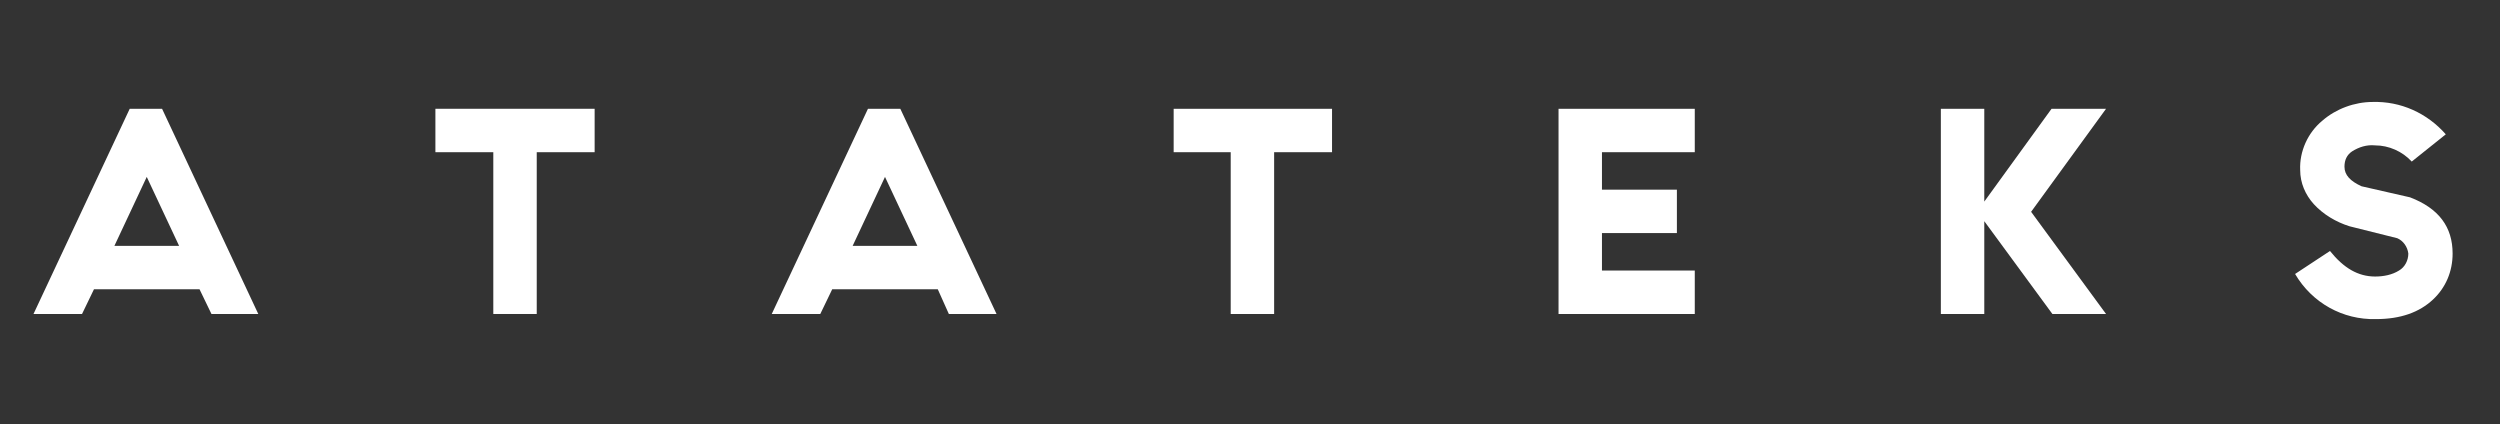
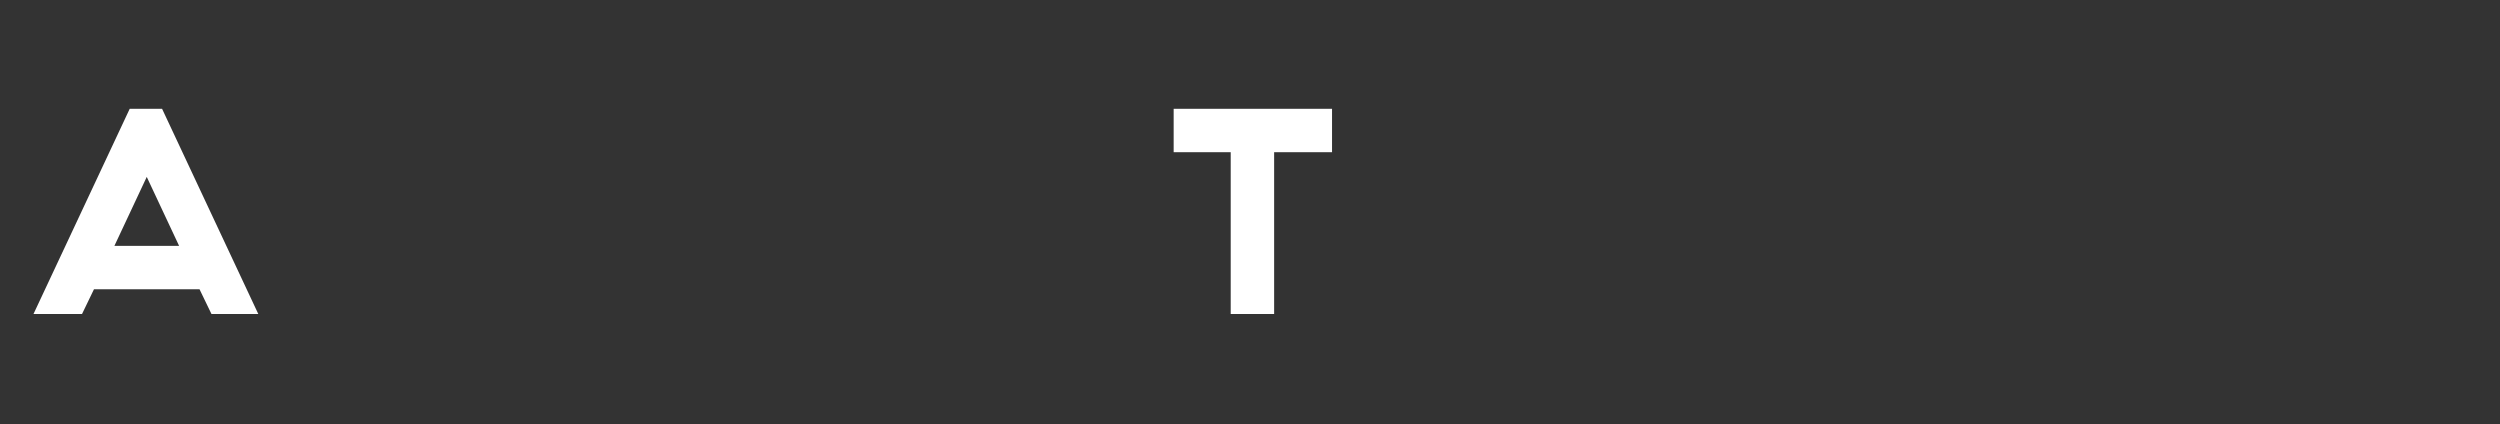
<svg xmlns="http://www.w3.org/2000/svg" version="1.1" id="Layer_1" x="0px" y="0px" viewBox="0 0 293.6 49.8" style="enable-background:new 0 0 293.6 49.8;" xml:space="preserve">
  <rect x="0" y="0" width="293.6" height="49.8" fill="#333333" stroke="none" />
  <style type="text/css">
	.st0{fill:#FFFFFF;}
</style>
  <g id="Group_2" transform="translate(-246.166 -281.925)">
    <path id="Path_1" class="st0" d="M269.6,315.9h-12.4l-1.4,2.9h-5.7l11.3-24.1h3.8l11.3,24.1H271L269.6,315.9z M267.2,310.8   l-3.8-8.1l-3.8,8.1H267.2z" />
-     <path id="Path_2" class="st0" d="M356.3,315.9h-12.4l-1.4,2.9h-5.7l11.3-24.1h3.8l11.3,24.1h-5.6L356.3,315.9z M353.9,310.8   l-3.8-8.1l-3.8,8.1H353.9z" />
    <path id="Path_3" class="st0" d="M402.6,294.7v5.1h-6.8v19h-5.1v-19H384v-5.1H402.6z" />
-     <path id="Path_4" class="st0" d="M316,294.7v5.1h-6.8v19h-5.1v-19h-6.8v-5.1H316z" />
-     <path id="Path_5" class="st0" d="M445.2,294.7v5.1h-10.9v4.4h8.8v5.1h-8.8v4.4h10.9v5.1h-16v-24.1H445.2z" />
-     <path id="Path_6" class="st0" d="M479.2,307.9v10.9h-5.1v-24.1h5.1v10.9l7.9-10.9h6.4l-8.8,12.1l8.8,12h-6.3L479.2,307.9z" />
-     <path id="Path_7" class="st0" d="M519.8,311.4c1.6,2,3.3,3,5.3,3c1,0,2-0.2,2.8-0.7c0.7-0.4,1.1-1.2,1.1-2   c-0.1-0.8-0.6-1.5-1.3-1.8l-5.6-1.4c-1.6-0.5-3.1-1.4-4.2-2.6c-1-1.1-1.6-2.5-1.6-4c-0.1-2.2,0.9-4.4,2.6-5.8   c1.6-1.4,3.8-2.2,5.9-2.2c3.3-0.1,6.4,1.3,8.6,3.8l-4,3.2c-1.1-1.2-2.7-1.9-4.3-1.9c-1-0.1-1.9,0.2-2.7,0.7c-0.6,0.4-0.9,1-0.9,1.8   c0,1,0.7,1.7,2,2.3l5.7,1.3c3.4,1.3,5,3.5,5,6.6c0,2.1-0.8,4-2.3,5.4c-1.6,1.5-3.8,2.3-6.7,2.3c-3.9,0.1-7.5-1.9-9.5-5.3   L519.8,311.4z" />
  </g>
</svg>